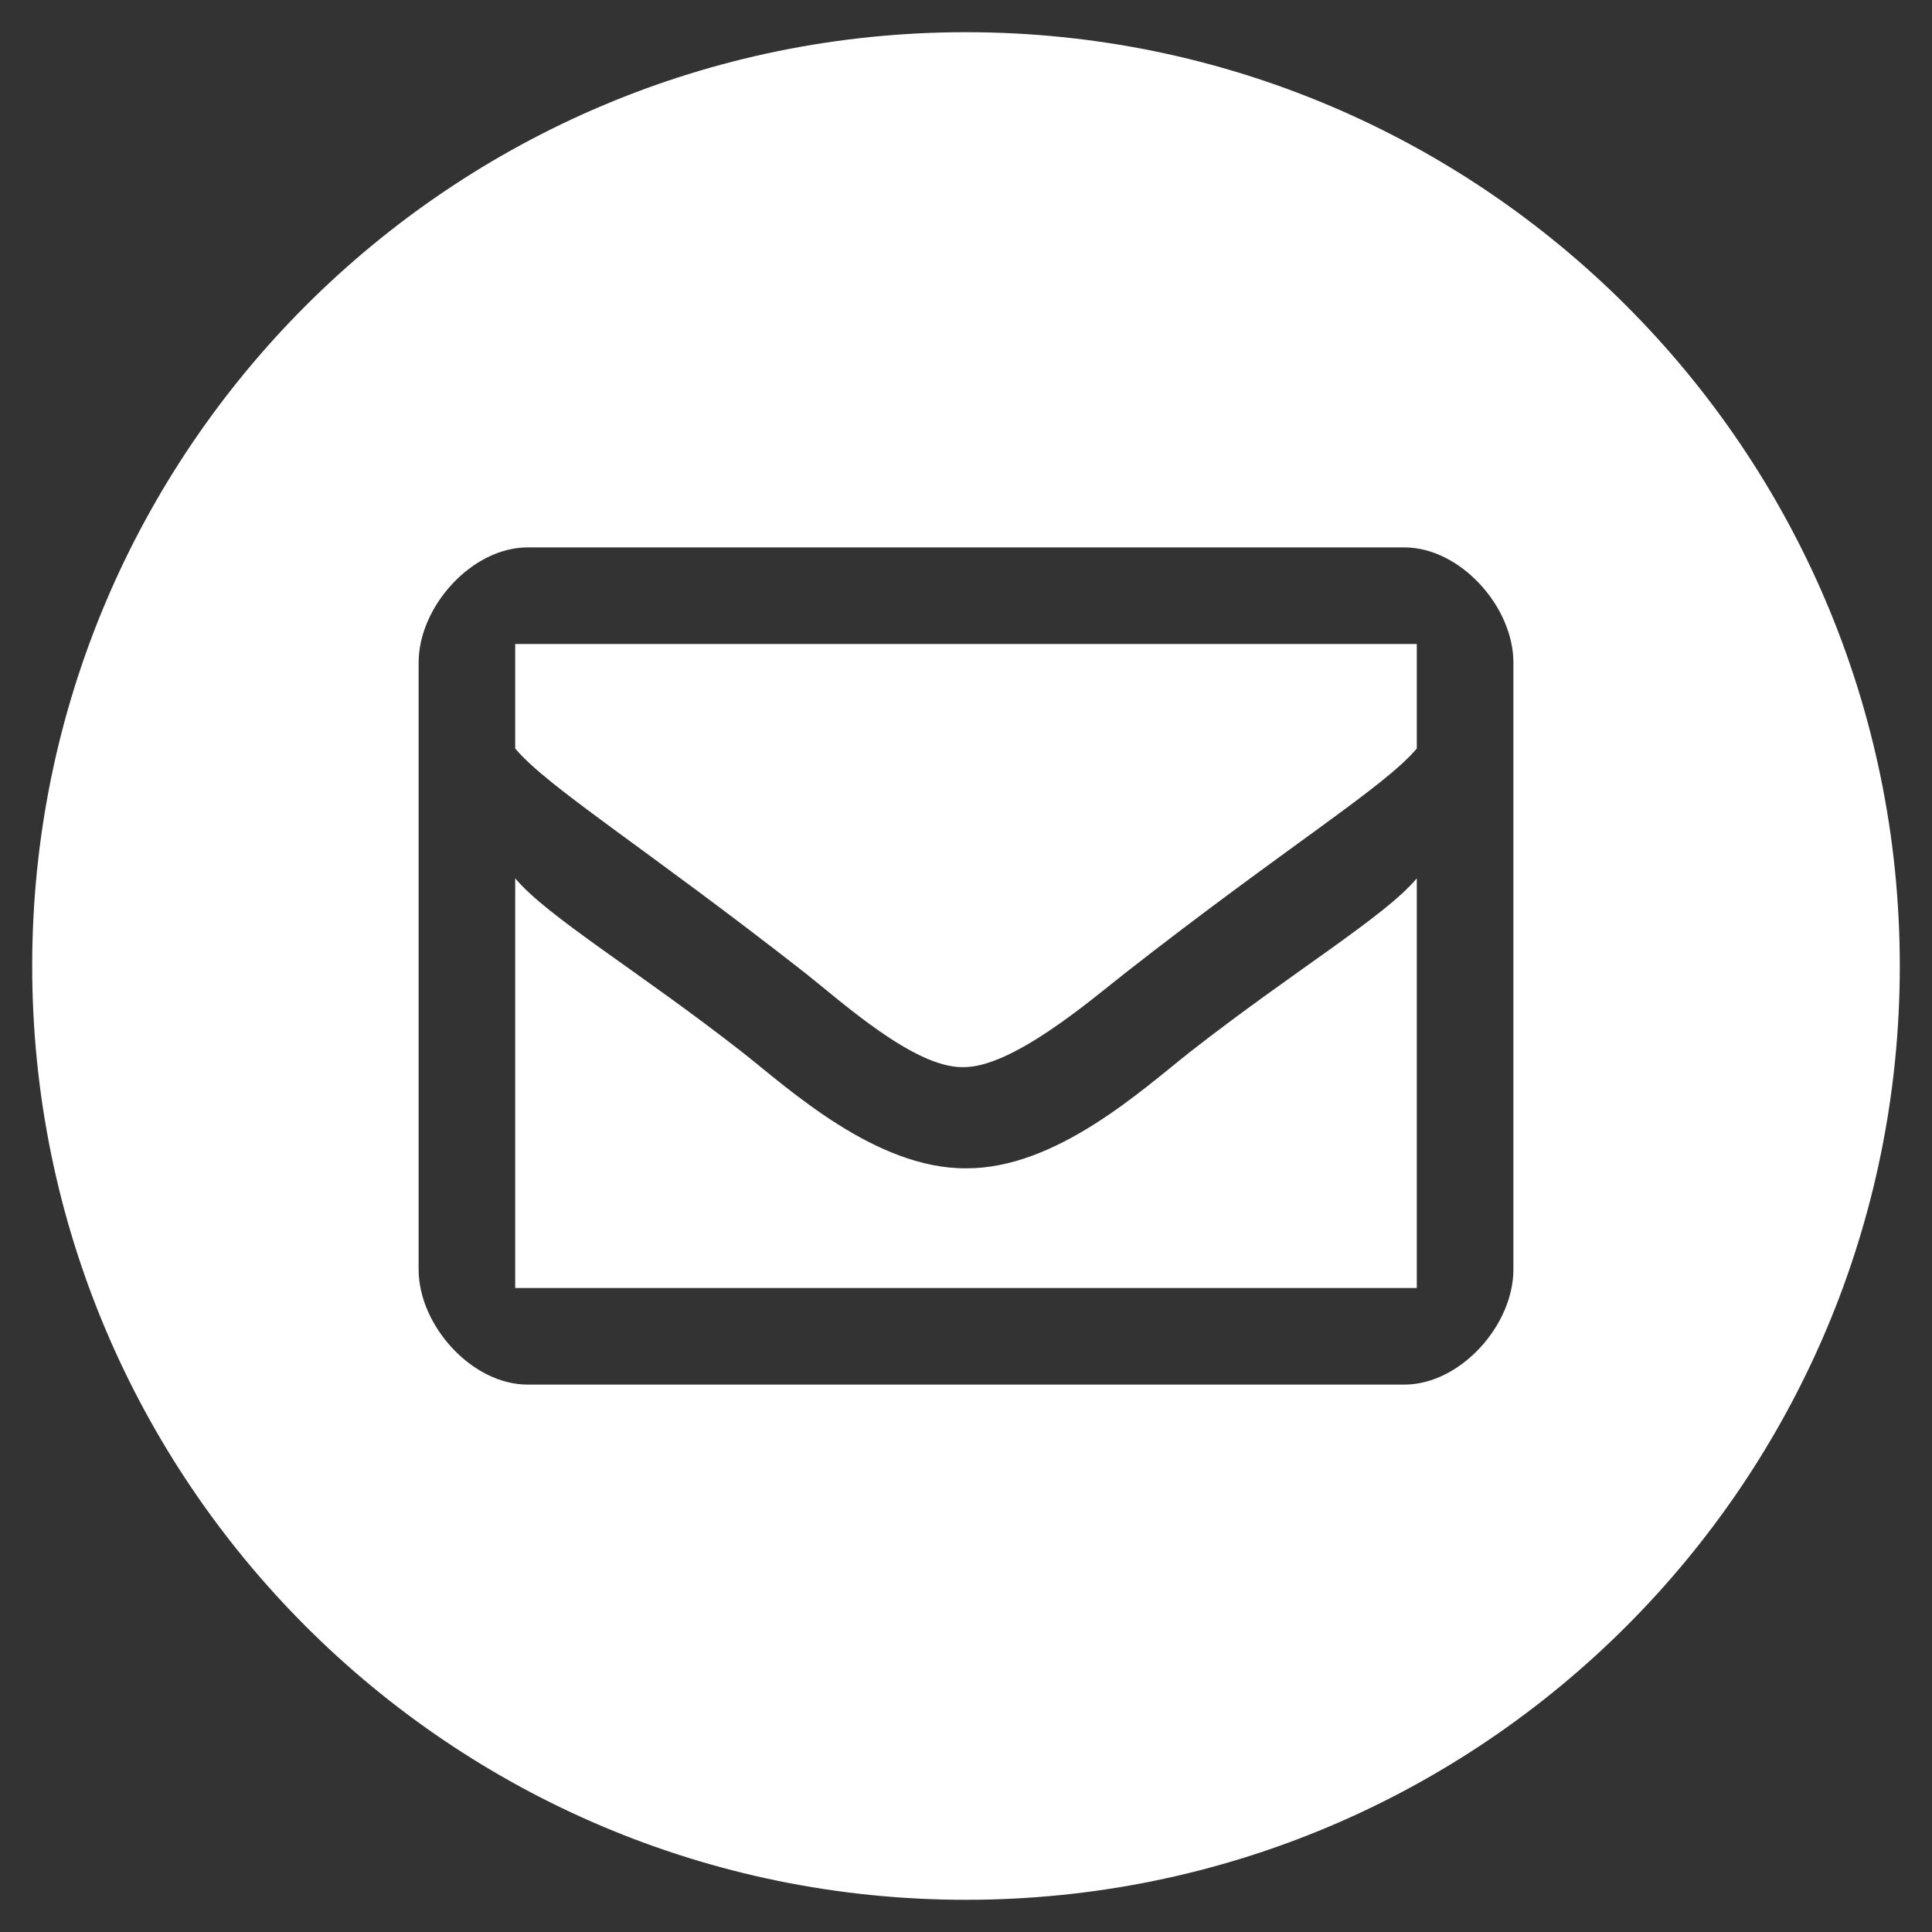
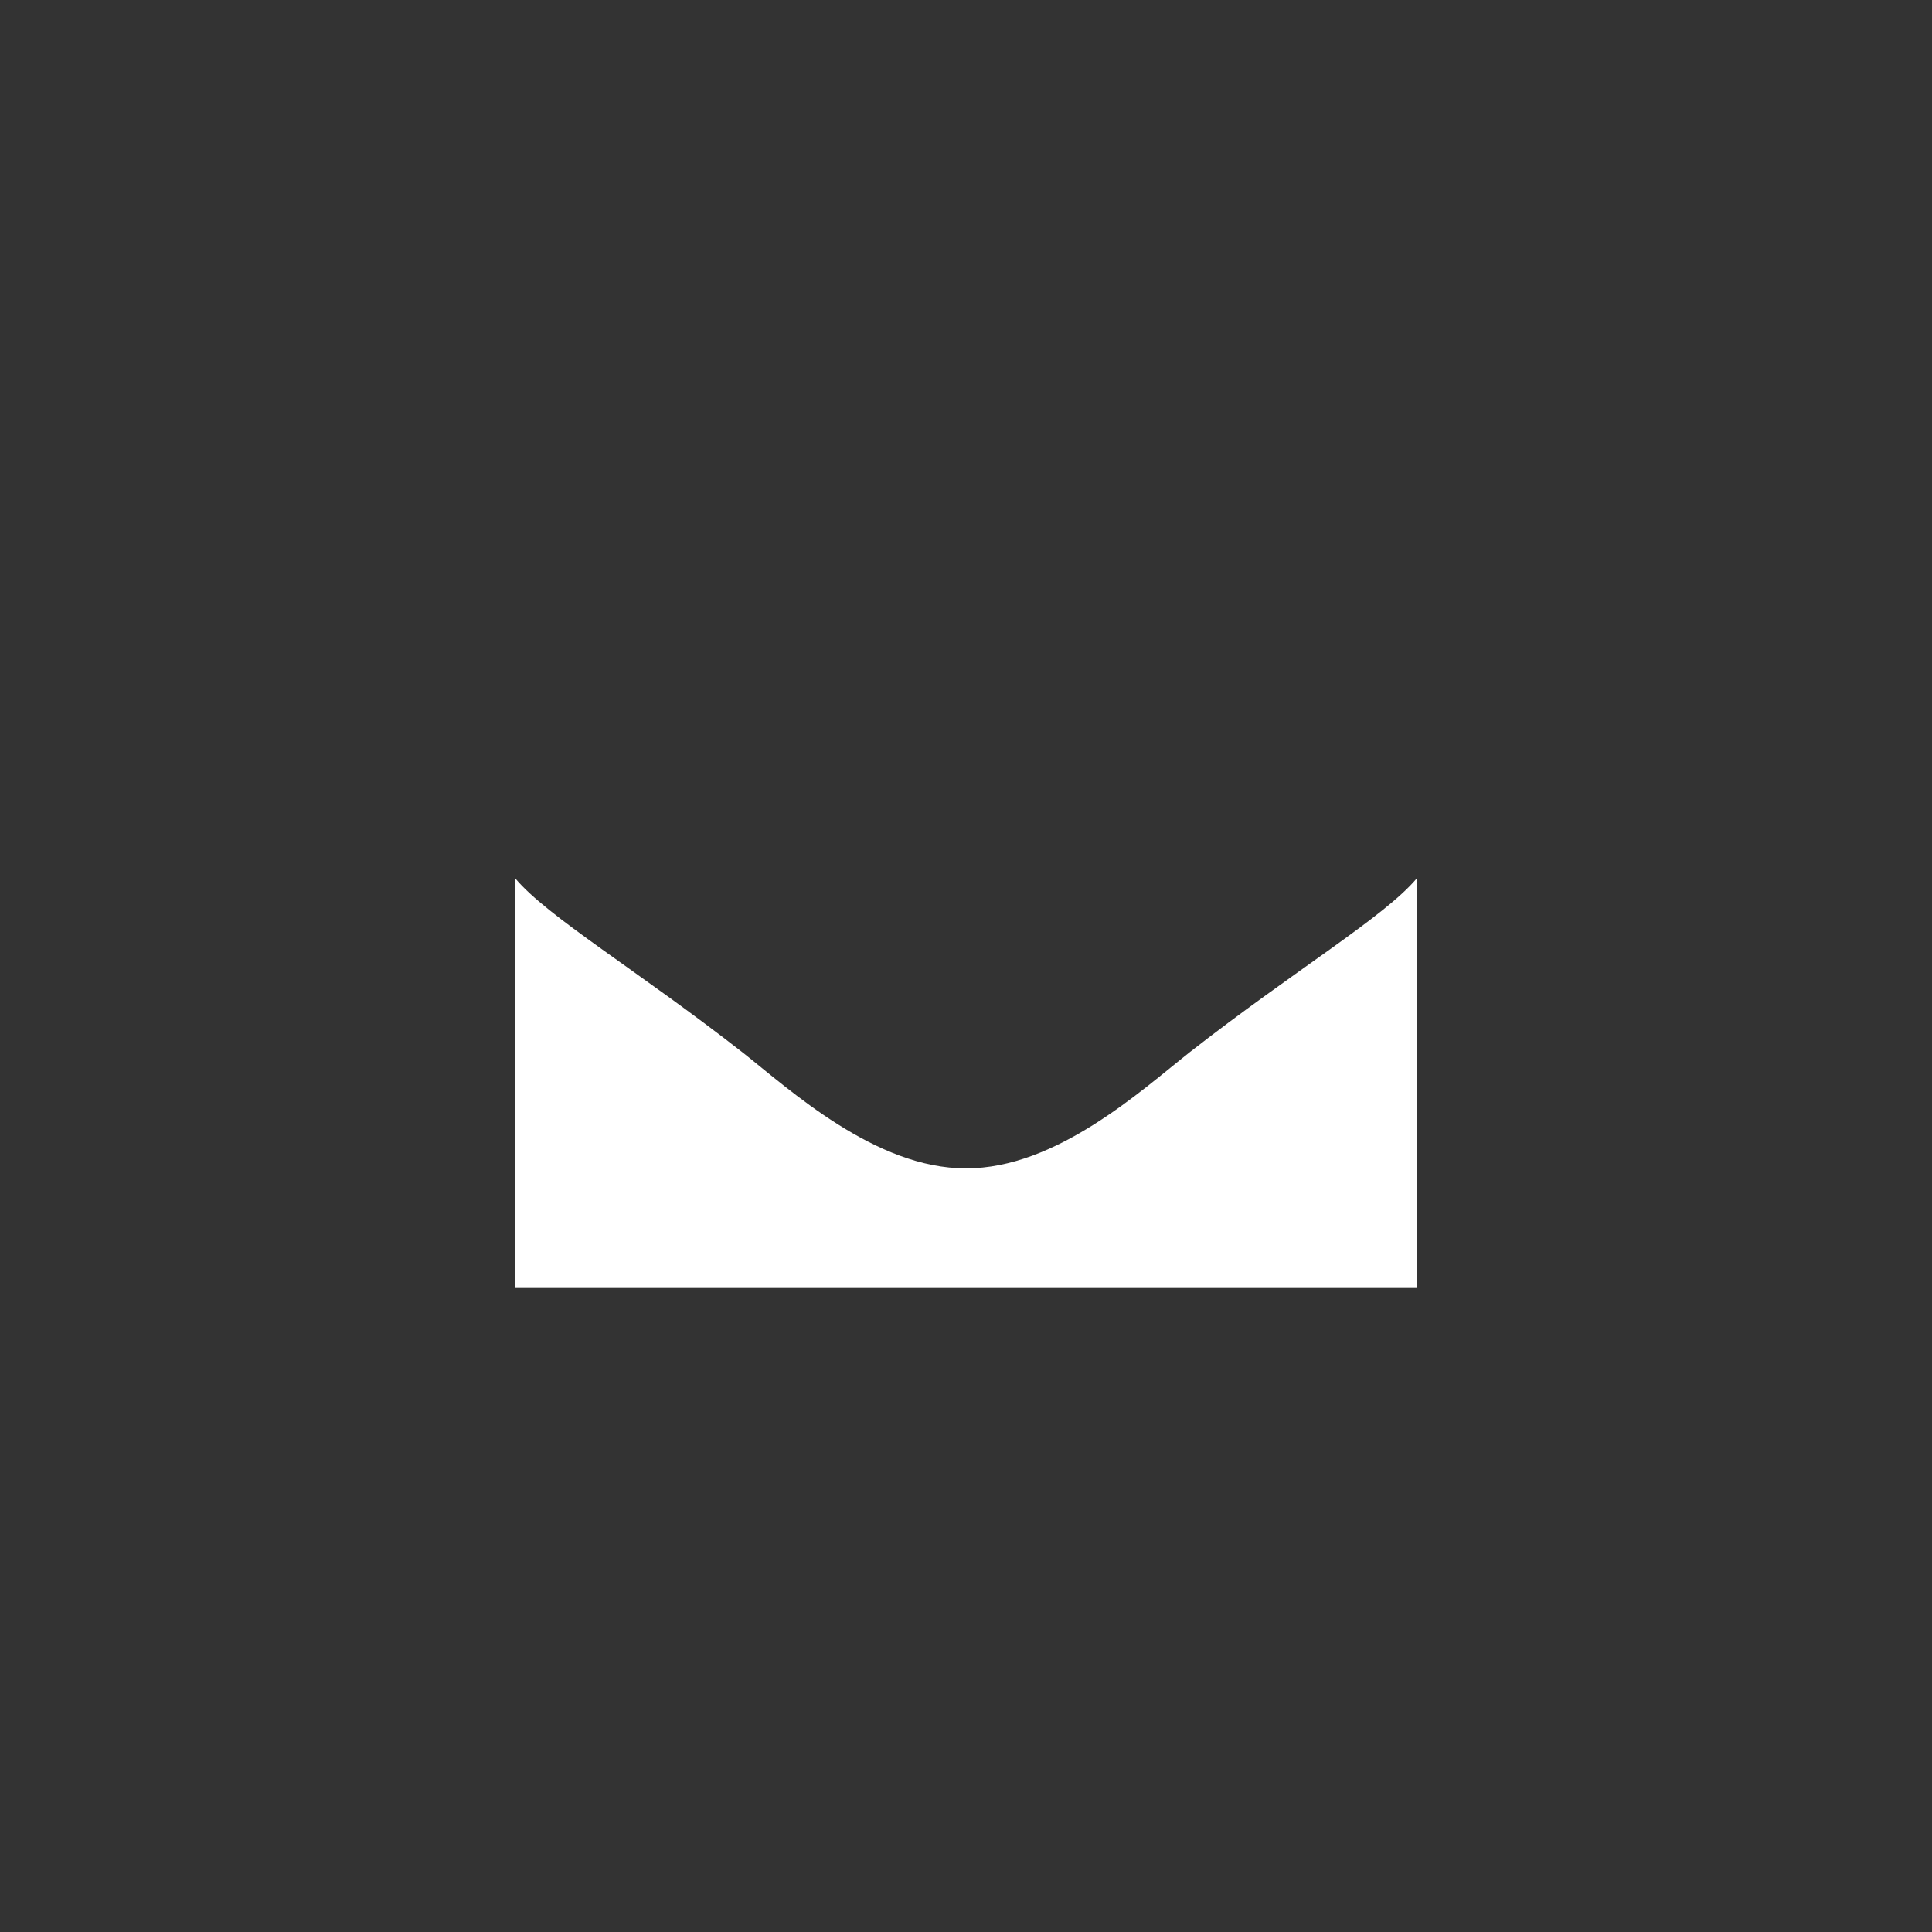
<svg xmlns="http://www.w3.org/2000/svg" version="1.1" x="0px" y="0px" width="60px" height="60px" viewBox="280 30 60 60" enable-background="new 280 30 60 60" xml:space="preserve">
  <rect x="280" y="30" width="60" height="60" fill="#333333" stroke="none" />
  <defs>
</defs>
-   <rect display="none" fill="#5B5B5B" width="388" height="138" />
-   <path fill="#FFFFFF" d="M296,53.245c1,1.196,4.002,3.055,9.002,6.97c1.104,0.868,3.384,2.951,4.901,2.926  c1.519,0.024,3.942-2.057,5.045-2.926C319.951,56.3,323,54.44,324,53.245V50h-28V53.245z" />
  <path fill="#FFFFFF" d="M310,66.283c-2.809,0.017-5.508-2.472-6.936-3.597C299.82,60.148,297,58.473,296,57.277V70h28V57.278  c-1,1.195-3.821,2.871-7.063,5.408C315.464,63.848,312.795,66.3,310,66.283z" />
-   <path fill="#FFFFFF" d="M310,31c-16.016,0-29,12.984-29,29s12.984,29,29,29s29-12.984,29-29S326.016,31,310,31z M327,69.425  c0,1.737-1.653,3.575-3.385,3.575h-27.229c-1.732,0-3.385-1.838-3.385-3.575v-18.85c0-1.736,1.653-3.575,3.385-3.575h27.229  c1.732,0,3.385,1.839,3.385,3.575V69.425z" />
</svg>